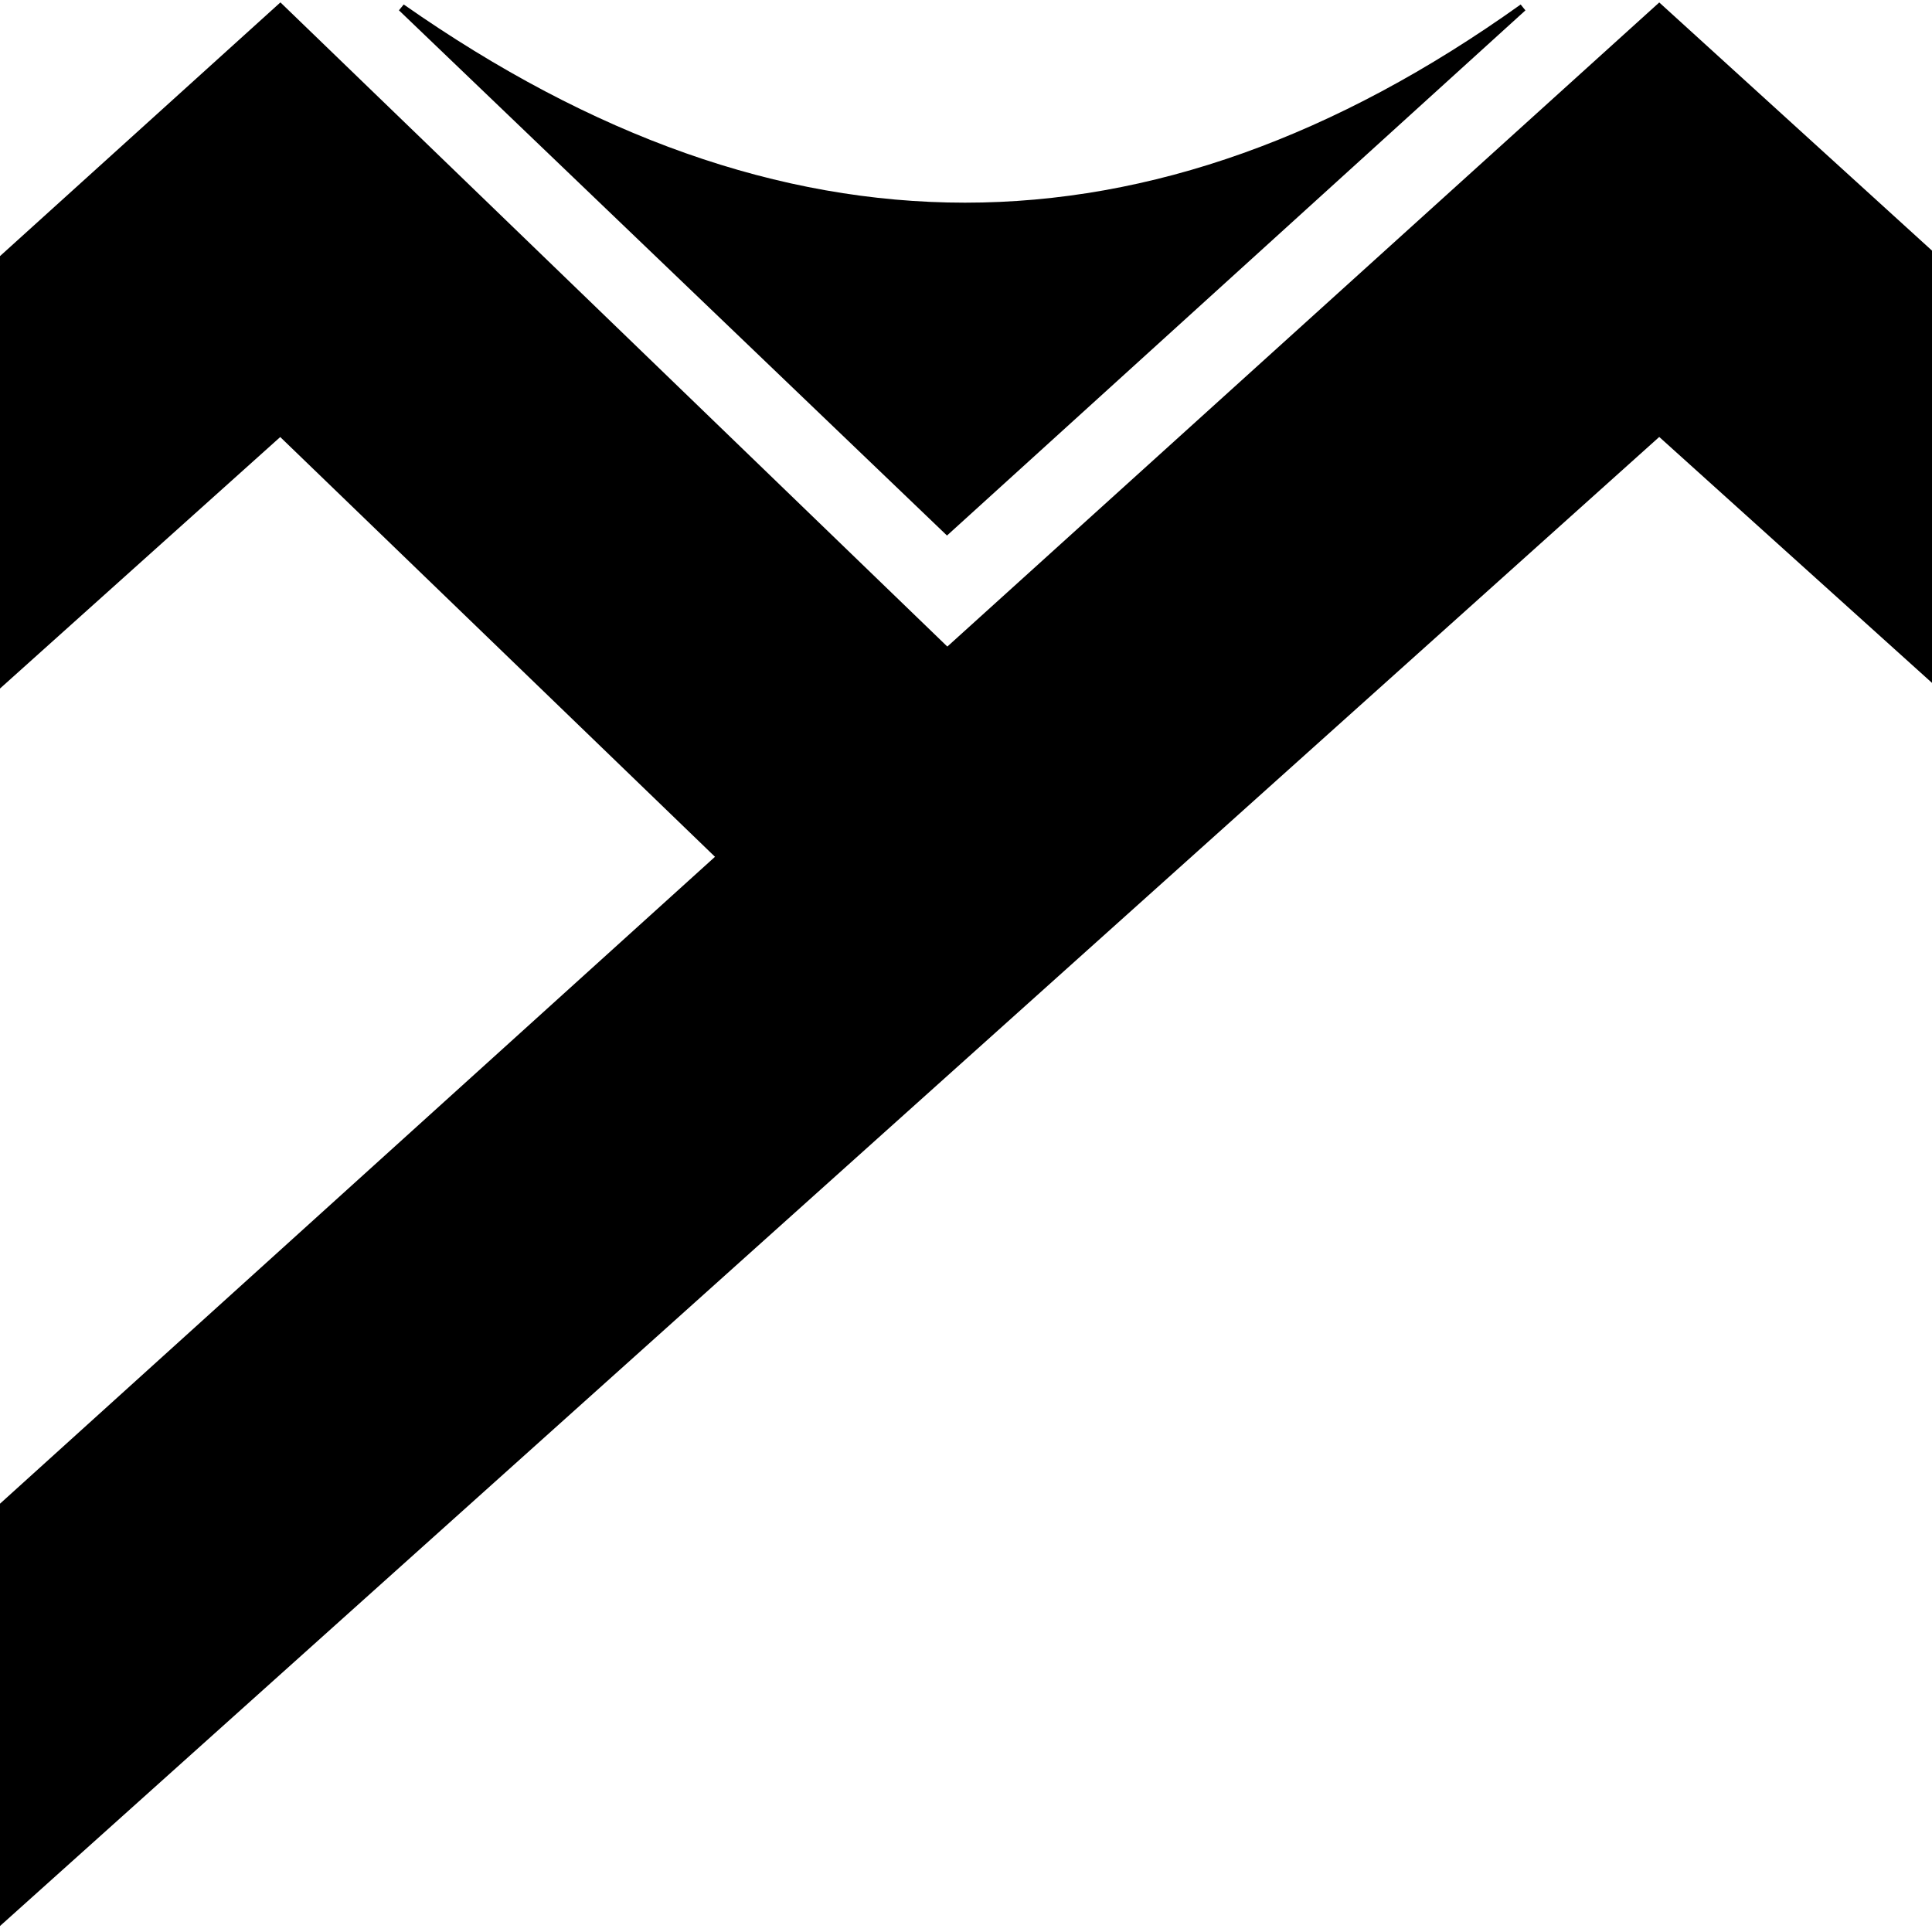
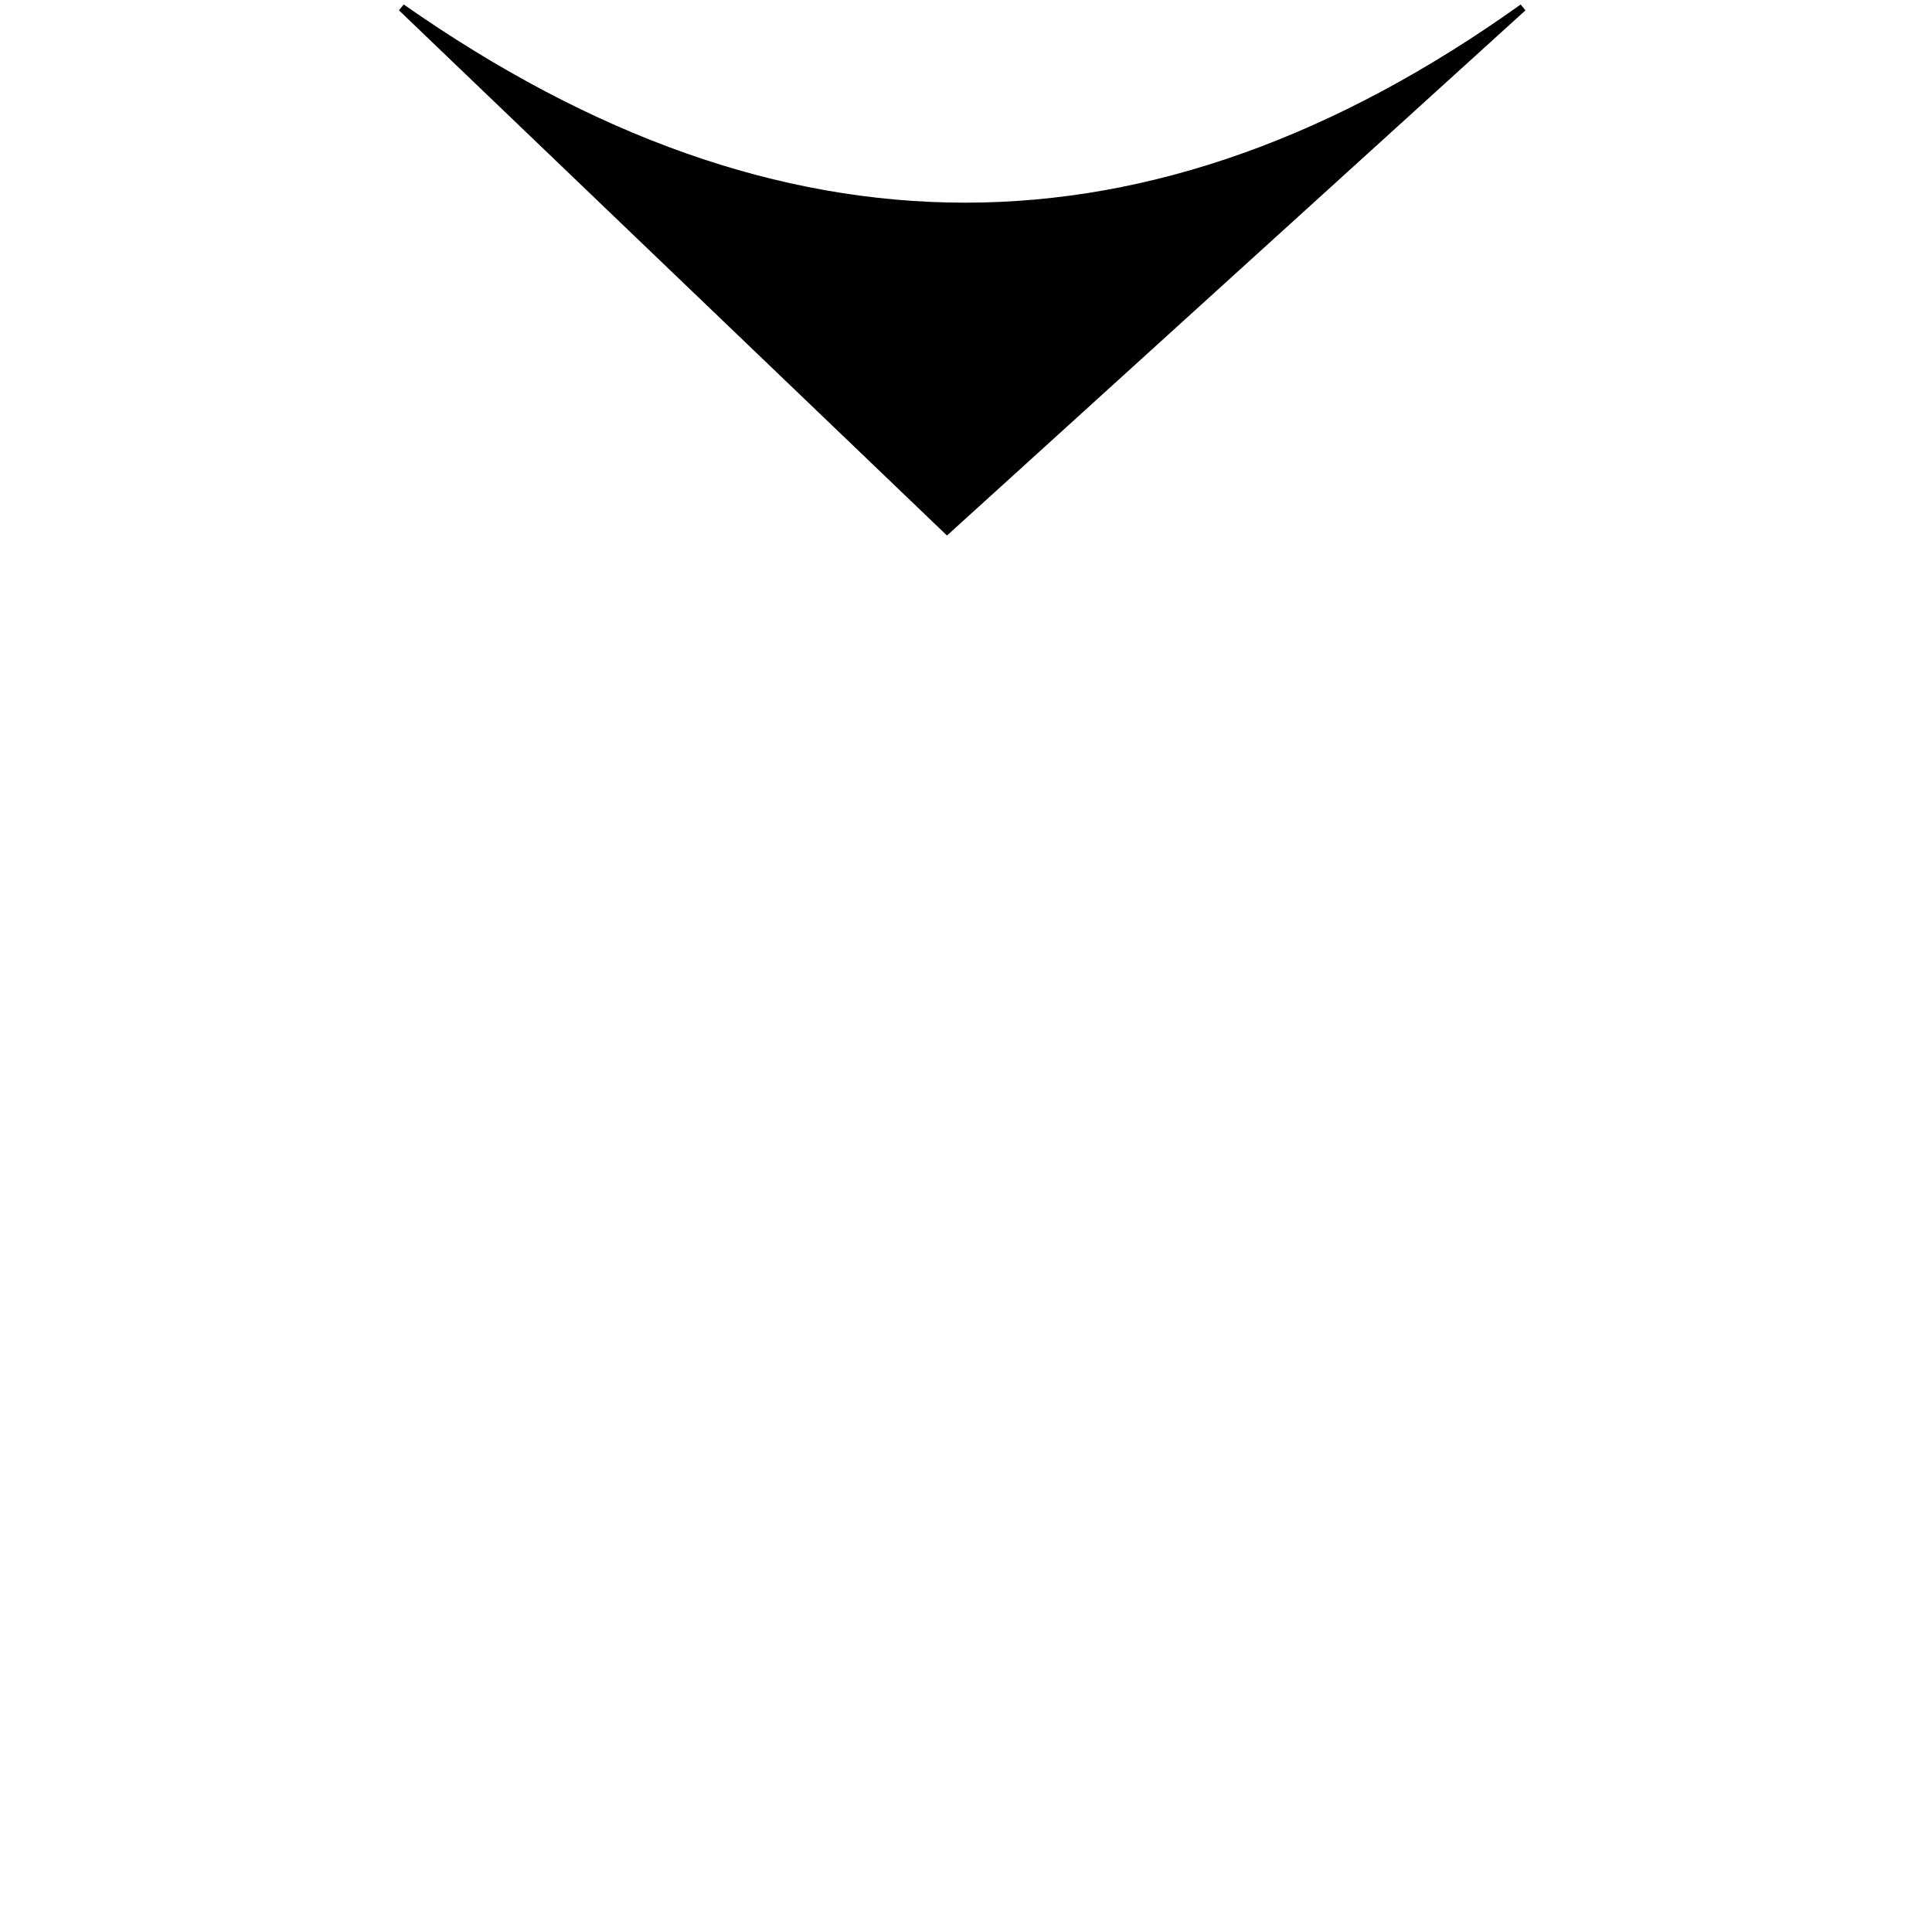
<svg xmlns="http://www.w3.org/2000/svg" viewBox="258 0 255 255">
  <g id="logo_area">
-     <path d="m1,267l294,-266l88,85l-30,27l-58,-56l-234,210l-60,0z" fill="#000000" id="l_m" stroke="#000000" />
-     <path d="m183,267l294,-266l122,111l0,55l-122,-110l-234,210l-60,0z" fill="#000000" id="r_m" stroke="#000000" />
    <path d="m383,70l-72,-69c50,35 99,35 148,0l-76,69z" fill="#000000" id="c_s" stroke="#000000" />
  </g>
</svg>